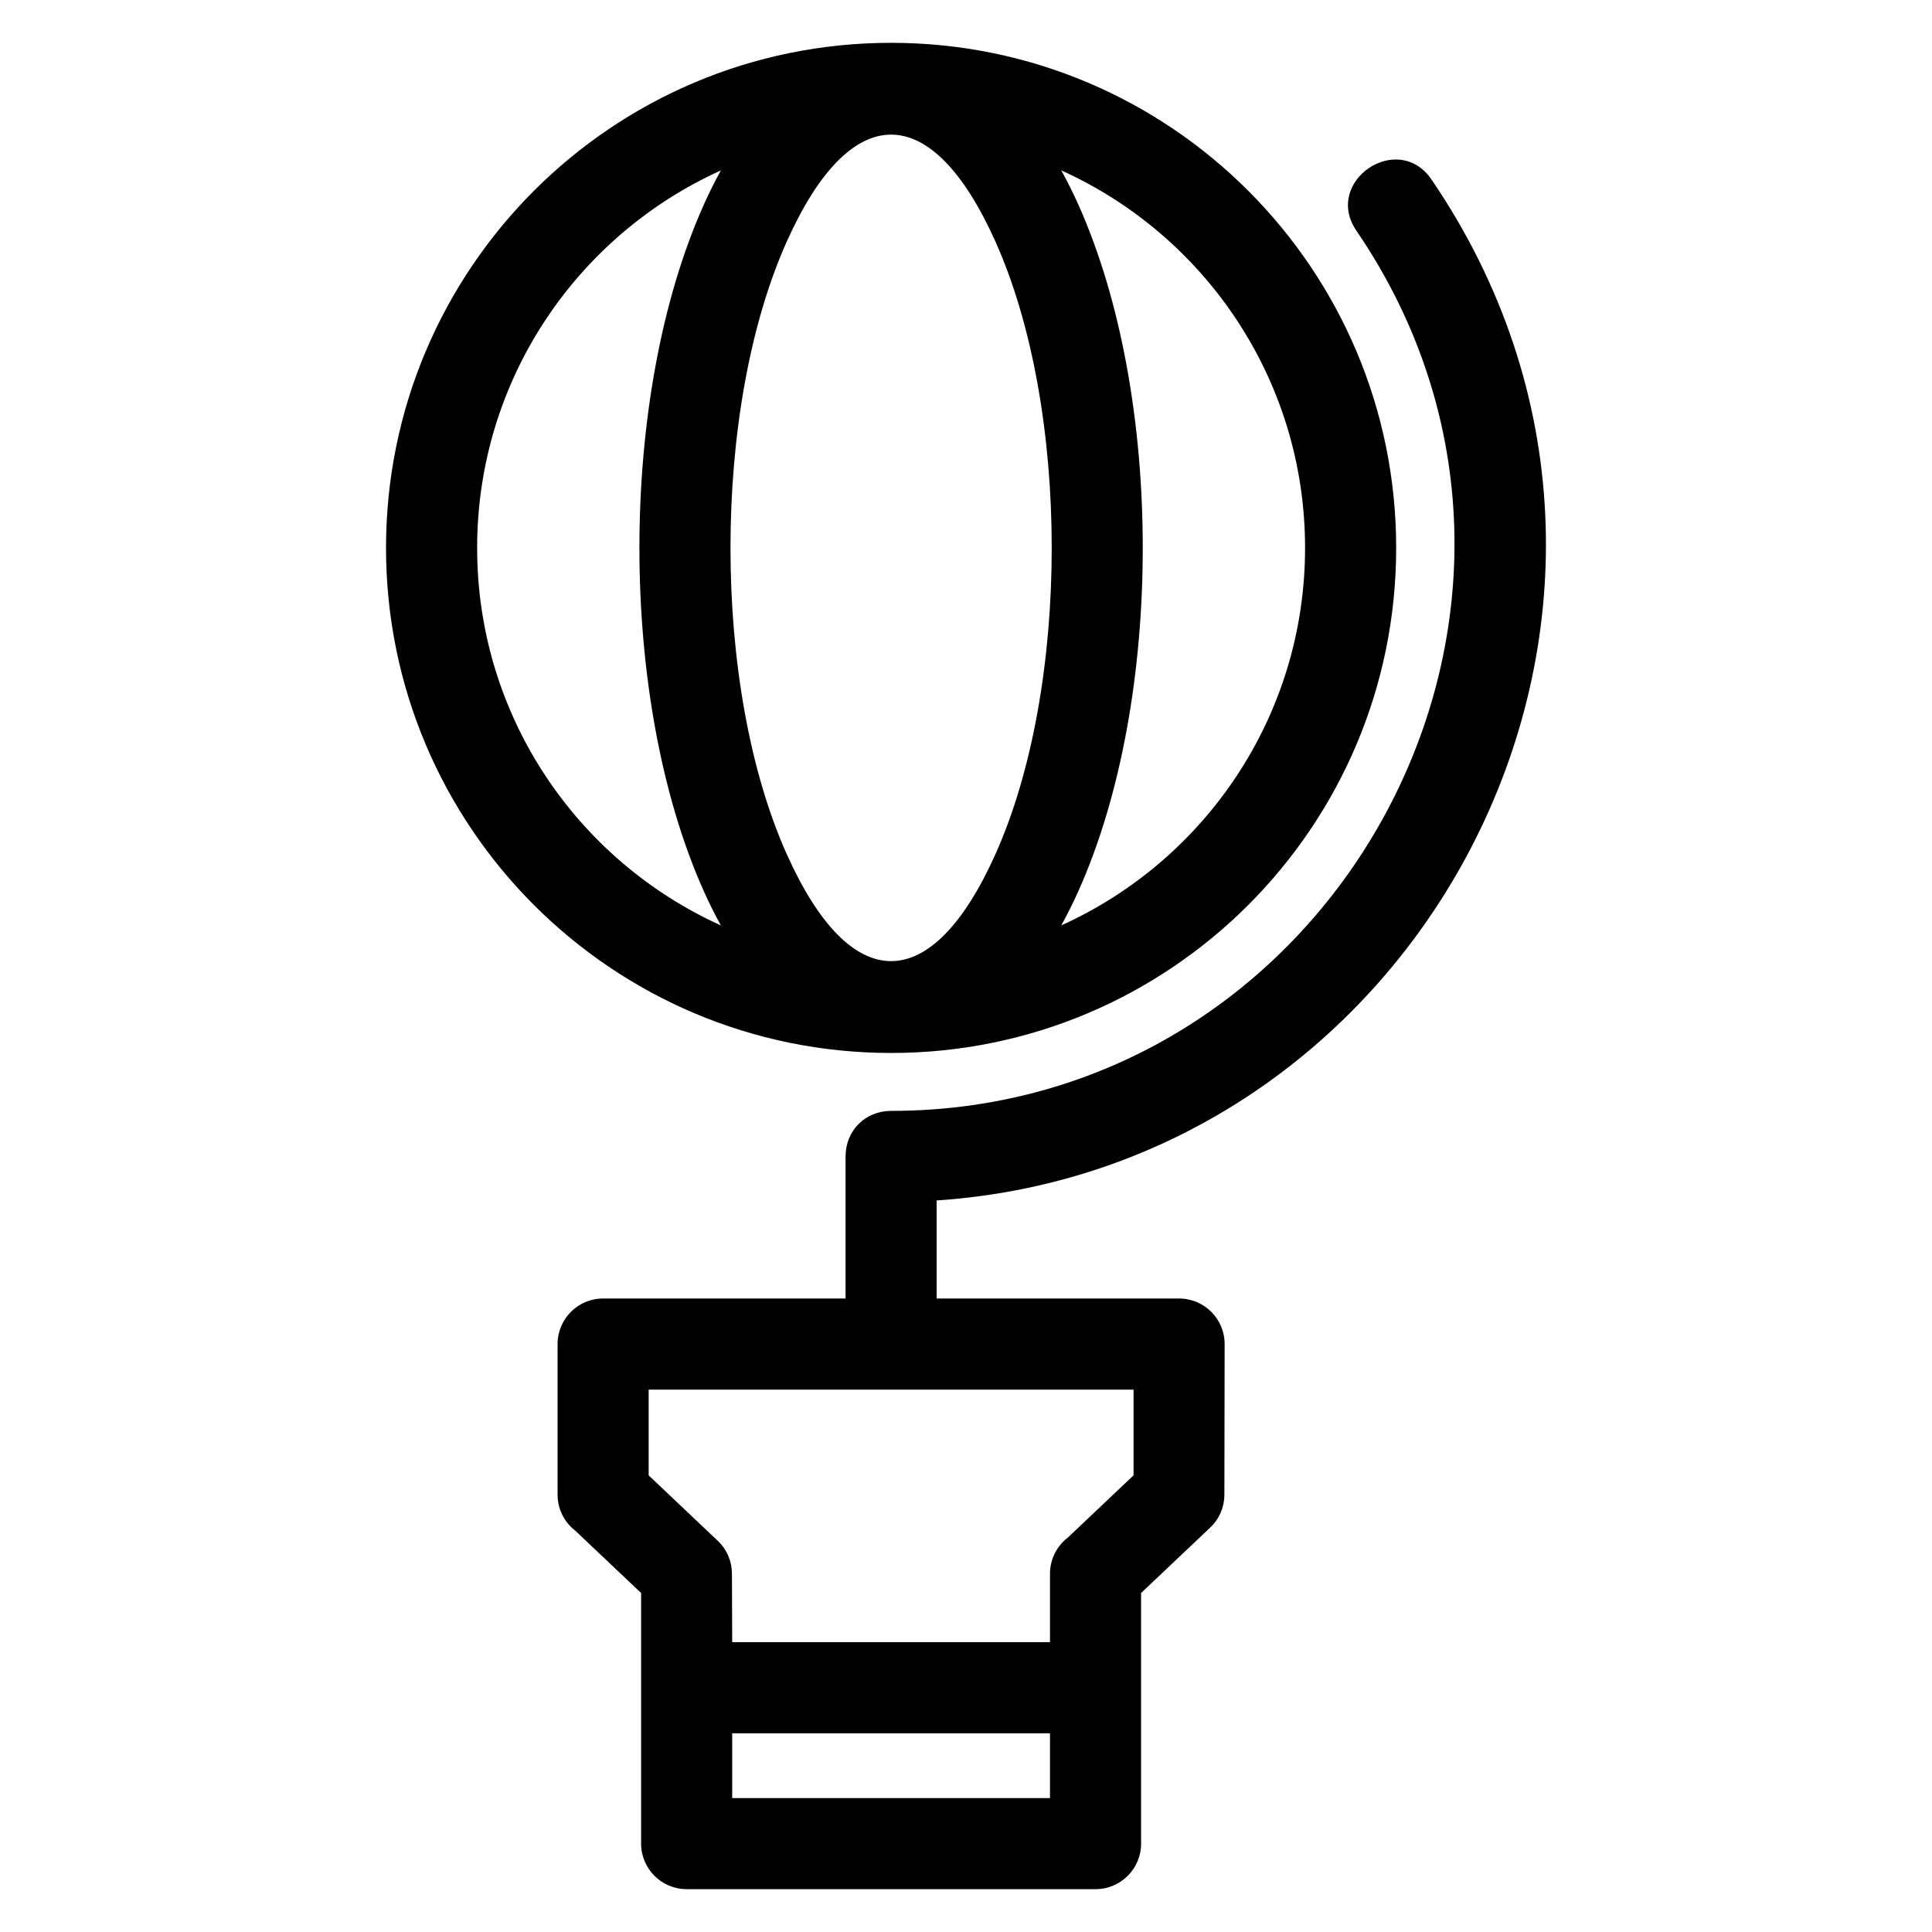
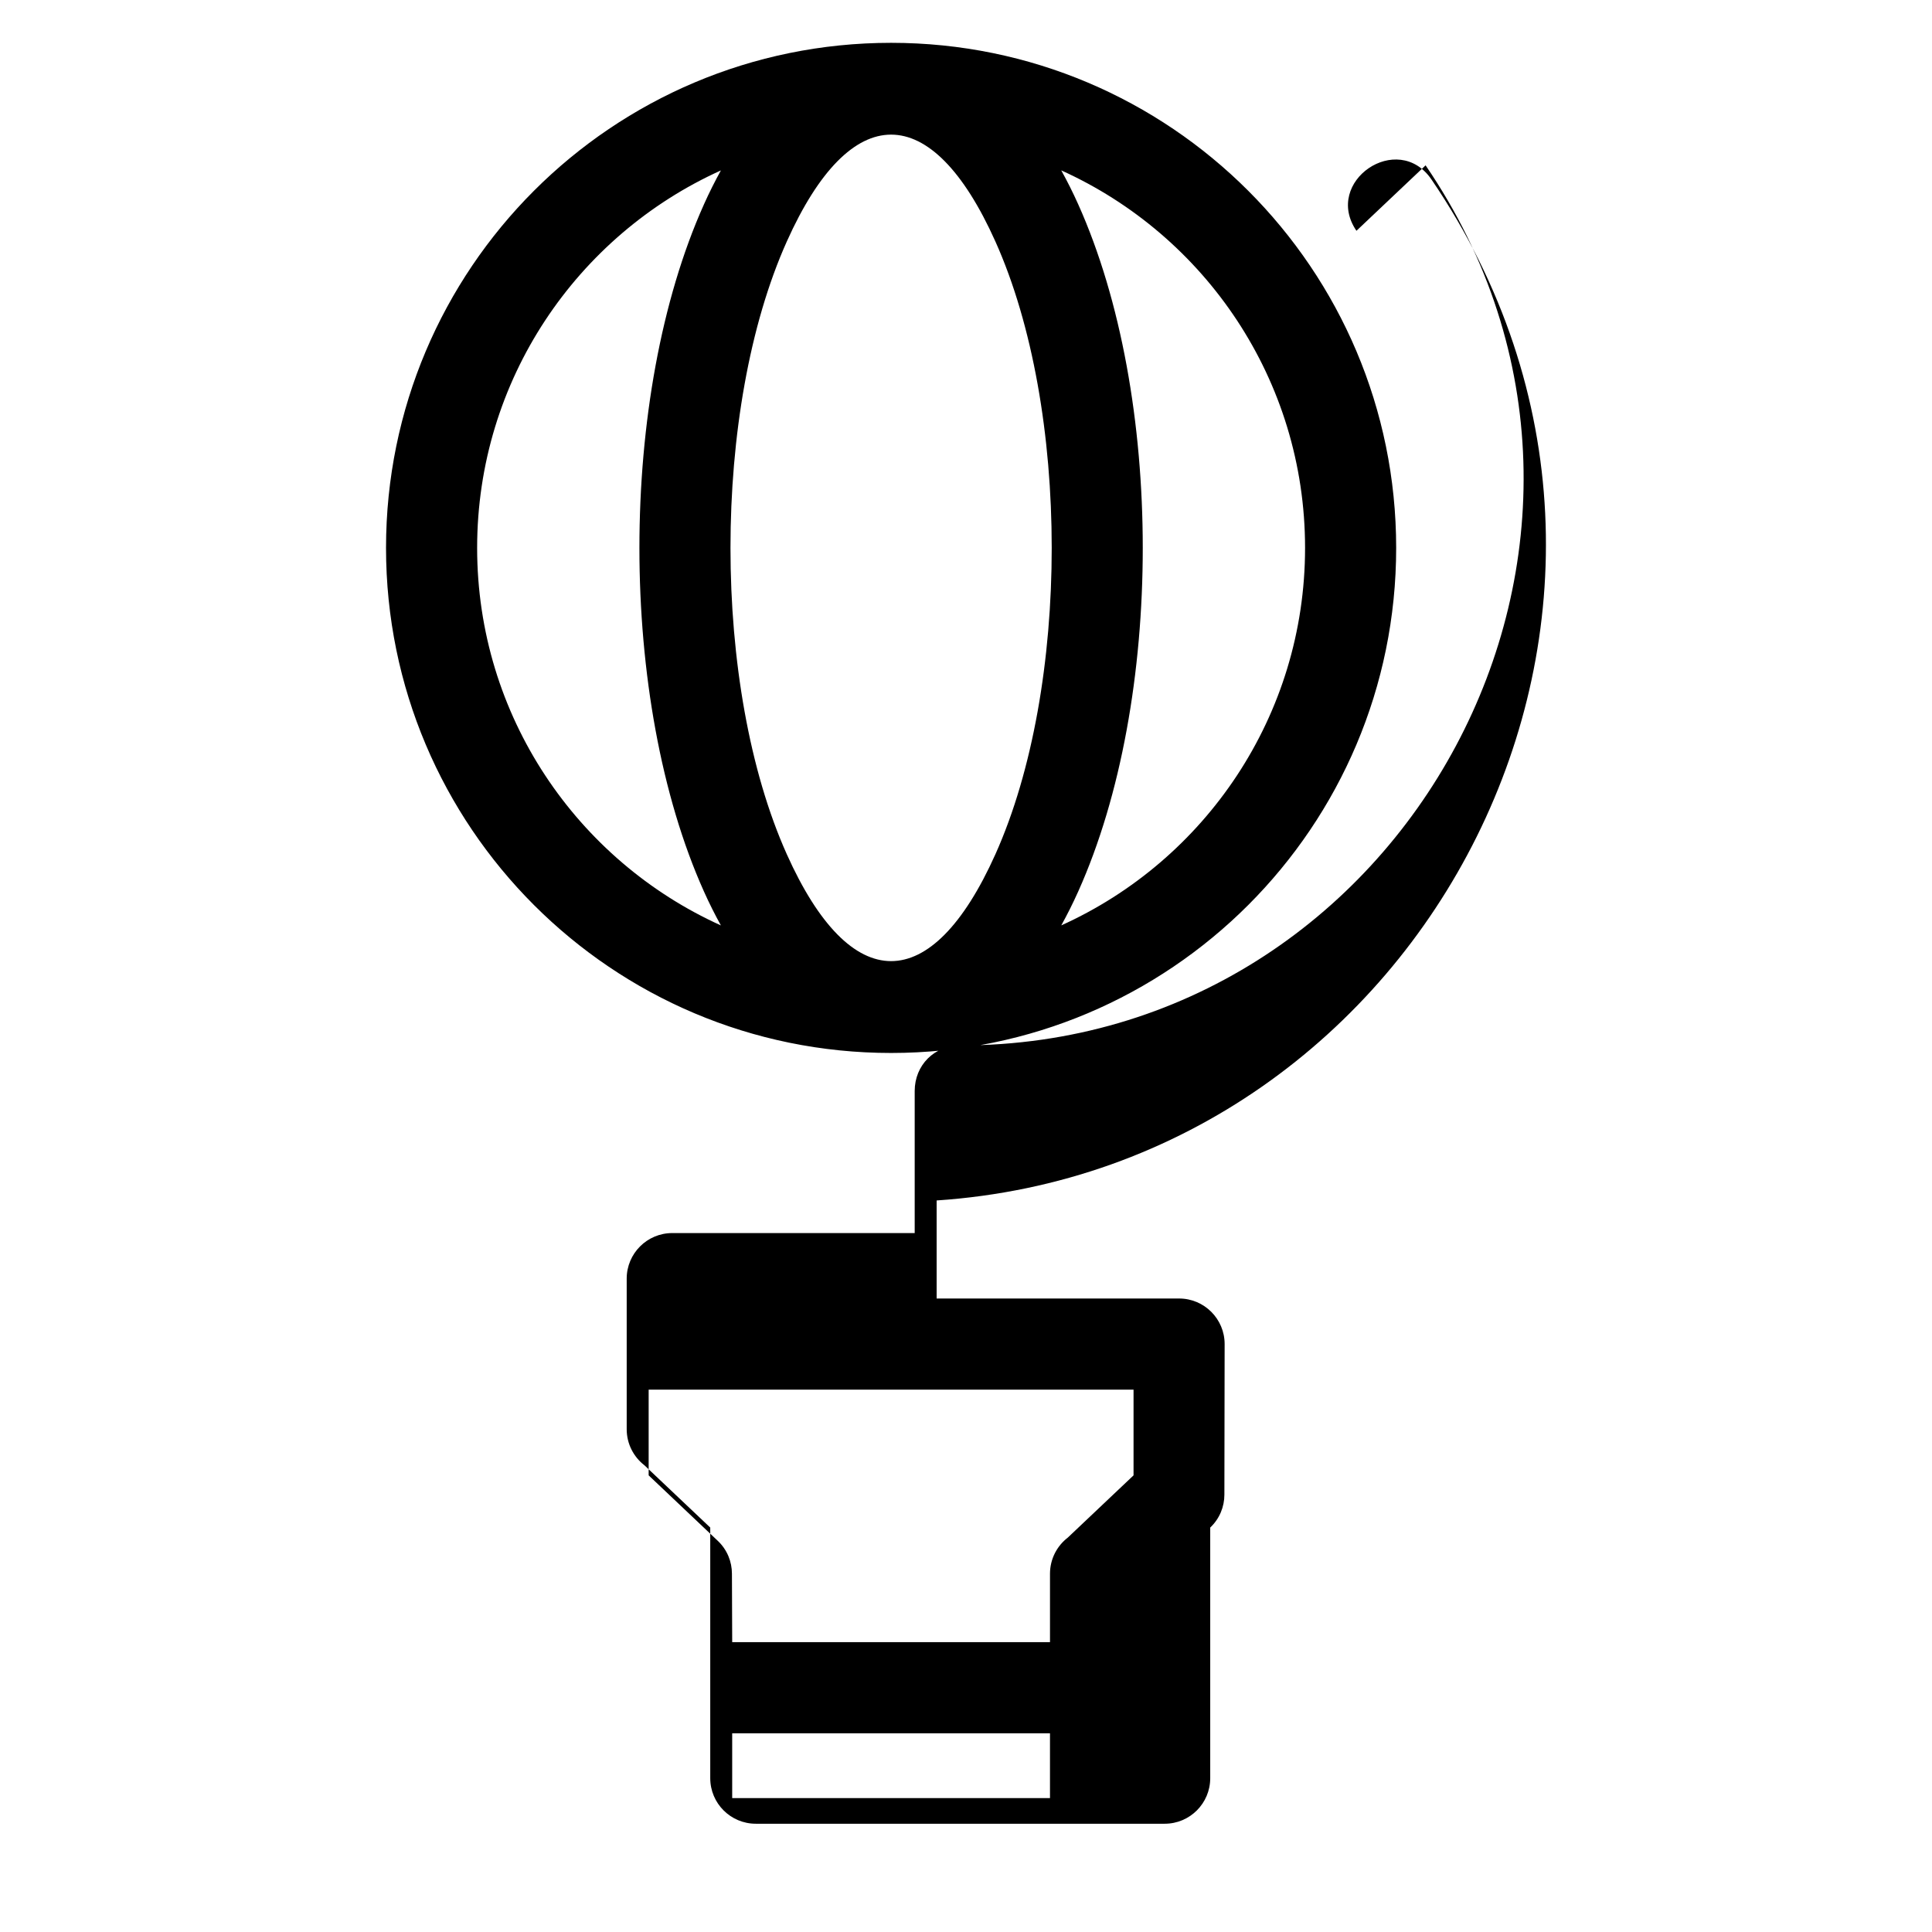
<svg xmlns="http://www.w3.org/2000/svg" fill="#000000" width="800px" height="800px" version="1.1" viewBox="144 144 512 512">
-   <path d="m338.04 579.18h84.219v-18.125c0-3.898 1.844-7.359 4.711-9.57l17.43-16.5v-22.719h-128.5v22.719l18.316 17.348c2.5 2.356 3.754 5.539 3.754 8.723zm14.477-371.19c-19.91 44.387-19.91 118.03 0 162.41 16.93 37.746 38.332 37.746 55.27 0 19.906-44.387 19.906-118.03 0-162.41-16.934-37.75-38.34-37.75-55.27 0zm-21.977-9.805c1.43-3.191 2.941-6.188 4.504-9.02-38.09 17.195-64.598 55.52-64.598 100.04 0 44.512 26.508 82.832 64.598 100.04-1.566-2.832-3.078-5.832-4.504-9.02-22.785-50.801-22.785-131.23 0-182.03zm94.711-9.02c1.57 2.832 3.078 5.832 4.504 9.02 22.785 50.801 22.785 131.23 0 182.03-1.43 3.191-2.934 6.188-4.504 9.02 38.094-17.203 64.605-55.523 64.605-100.04 0-44.516-26.508-82.836-64.605-100.04zm78.219 15.996c-8.918-13.074 10.98-26.652 19.898-13.578 76.523 112.28-0.816 261.8-131.15 270.55v25.984h64.25c6.672 0 12.074 5.41 12.074 12.074l-0.066 39.906c0 3.184-1.254 6.359-3.754 8.723l-18.32 17.34v66.414c0 6.672-5.402 12.074-12.066 12.074h-108.36c-6.672 0-12.074-5.402-12.074-12.074v-66.414l-17.43-16.496c-2.863-2.207-4.711-5.672-4.711-9.57v-39.906c0-6.664 5.41-12.074 12.074-12.074h64.25v-37.645c0-6.82 5.172-12.074 12.074-12.074 118.11 0 191.03-133.89 123.32-233.24zm-123.32-49.812c73.918 0 133.85 59.93 133.85 133.85 0 73.918-59.93 133.85-133.85 133.85-73.922 0-133.85-59.93-133.85-133.85 0-73.922 59.93-133.85 133.85-133.85zm-42.113 465.16h84.219v-17.172h-84.219z" />
+   <path d="m338.04 579.18h84.219v-18.125c0-3.898 1.844-7.359 4.711-9.57l17.43-16.5v-22.719h-128.5v22.719l18.316 17.348c2.5 2.356 3.754 5.539 3.754 8.723zm14.477-371.19c-19.91 44.387-19.91 118.03 0 162.41 16.93 37.746 38.332 37.746 55.27 0 19.906-44.387 19.906-118.03 0-162.41-16.934-37.75-38.34-37.75-55.27 0zm-21.977-9.805c1.43-3.191 2.941-6.188 4.504-9.02-38.09 17.195-64.598 55.52-64.598 100.04 0 44.512 26.508 82.832 64.598 100.04-1.566-2.832-3.078-5.832-4.504-9.02-22.785-50.801-22.785-131.23 0-182.03zm94.711-9.02c1.57 2.832 3.078 5.832 4.504 9.02 22.785 50.801 22.785 131.23 0 182.03-1.43 3.191-2.934 6.188-4.504 9.02 38.094-17.203 64.605-55.523 64.605-100.04 0-44.516-26.508-82.836-64.605-100.04zm78.219 15.996c-8.918-13.074 10.98-26.652 19.898-13.578 76.523 112.28-0.816 261.8-131.15 270.55v25.984h64.25c6.672 0 12.074 5.41 12.074 12.074l-0.066 39.906c0 3.184-1.254 6.359-3.754 8.723v66.414c0 6.672-5.402 12.074-12.066 12.074h-108.36c-6.672 0-12.074-5.402-12.074-12.074v-66.414l-17.43-16.496c-2.863-2.207-4.711-5.672-4.711-9.57v-39.906c0-6.664 5.41-12.074 12.074-12.074h64.25v-37.645c0-6.82 5.172-12.074 12.074-12.074 118.11 0 191.03-133.89 123.32-233.24zm-123.32-49.812c73.918 0 133.85 59.93 133.85 133.85 0 73.918-59.93 133.85-133.85 133.85-73.922 0-133.85-59.93-133.85-133.85 0-73.922 59.93-133.85 133.85-133.85zm-42.113 465.16h84.219v-17.172h-84.219z" />
</svg>